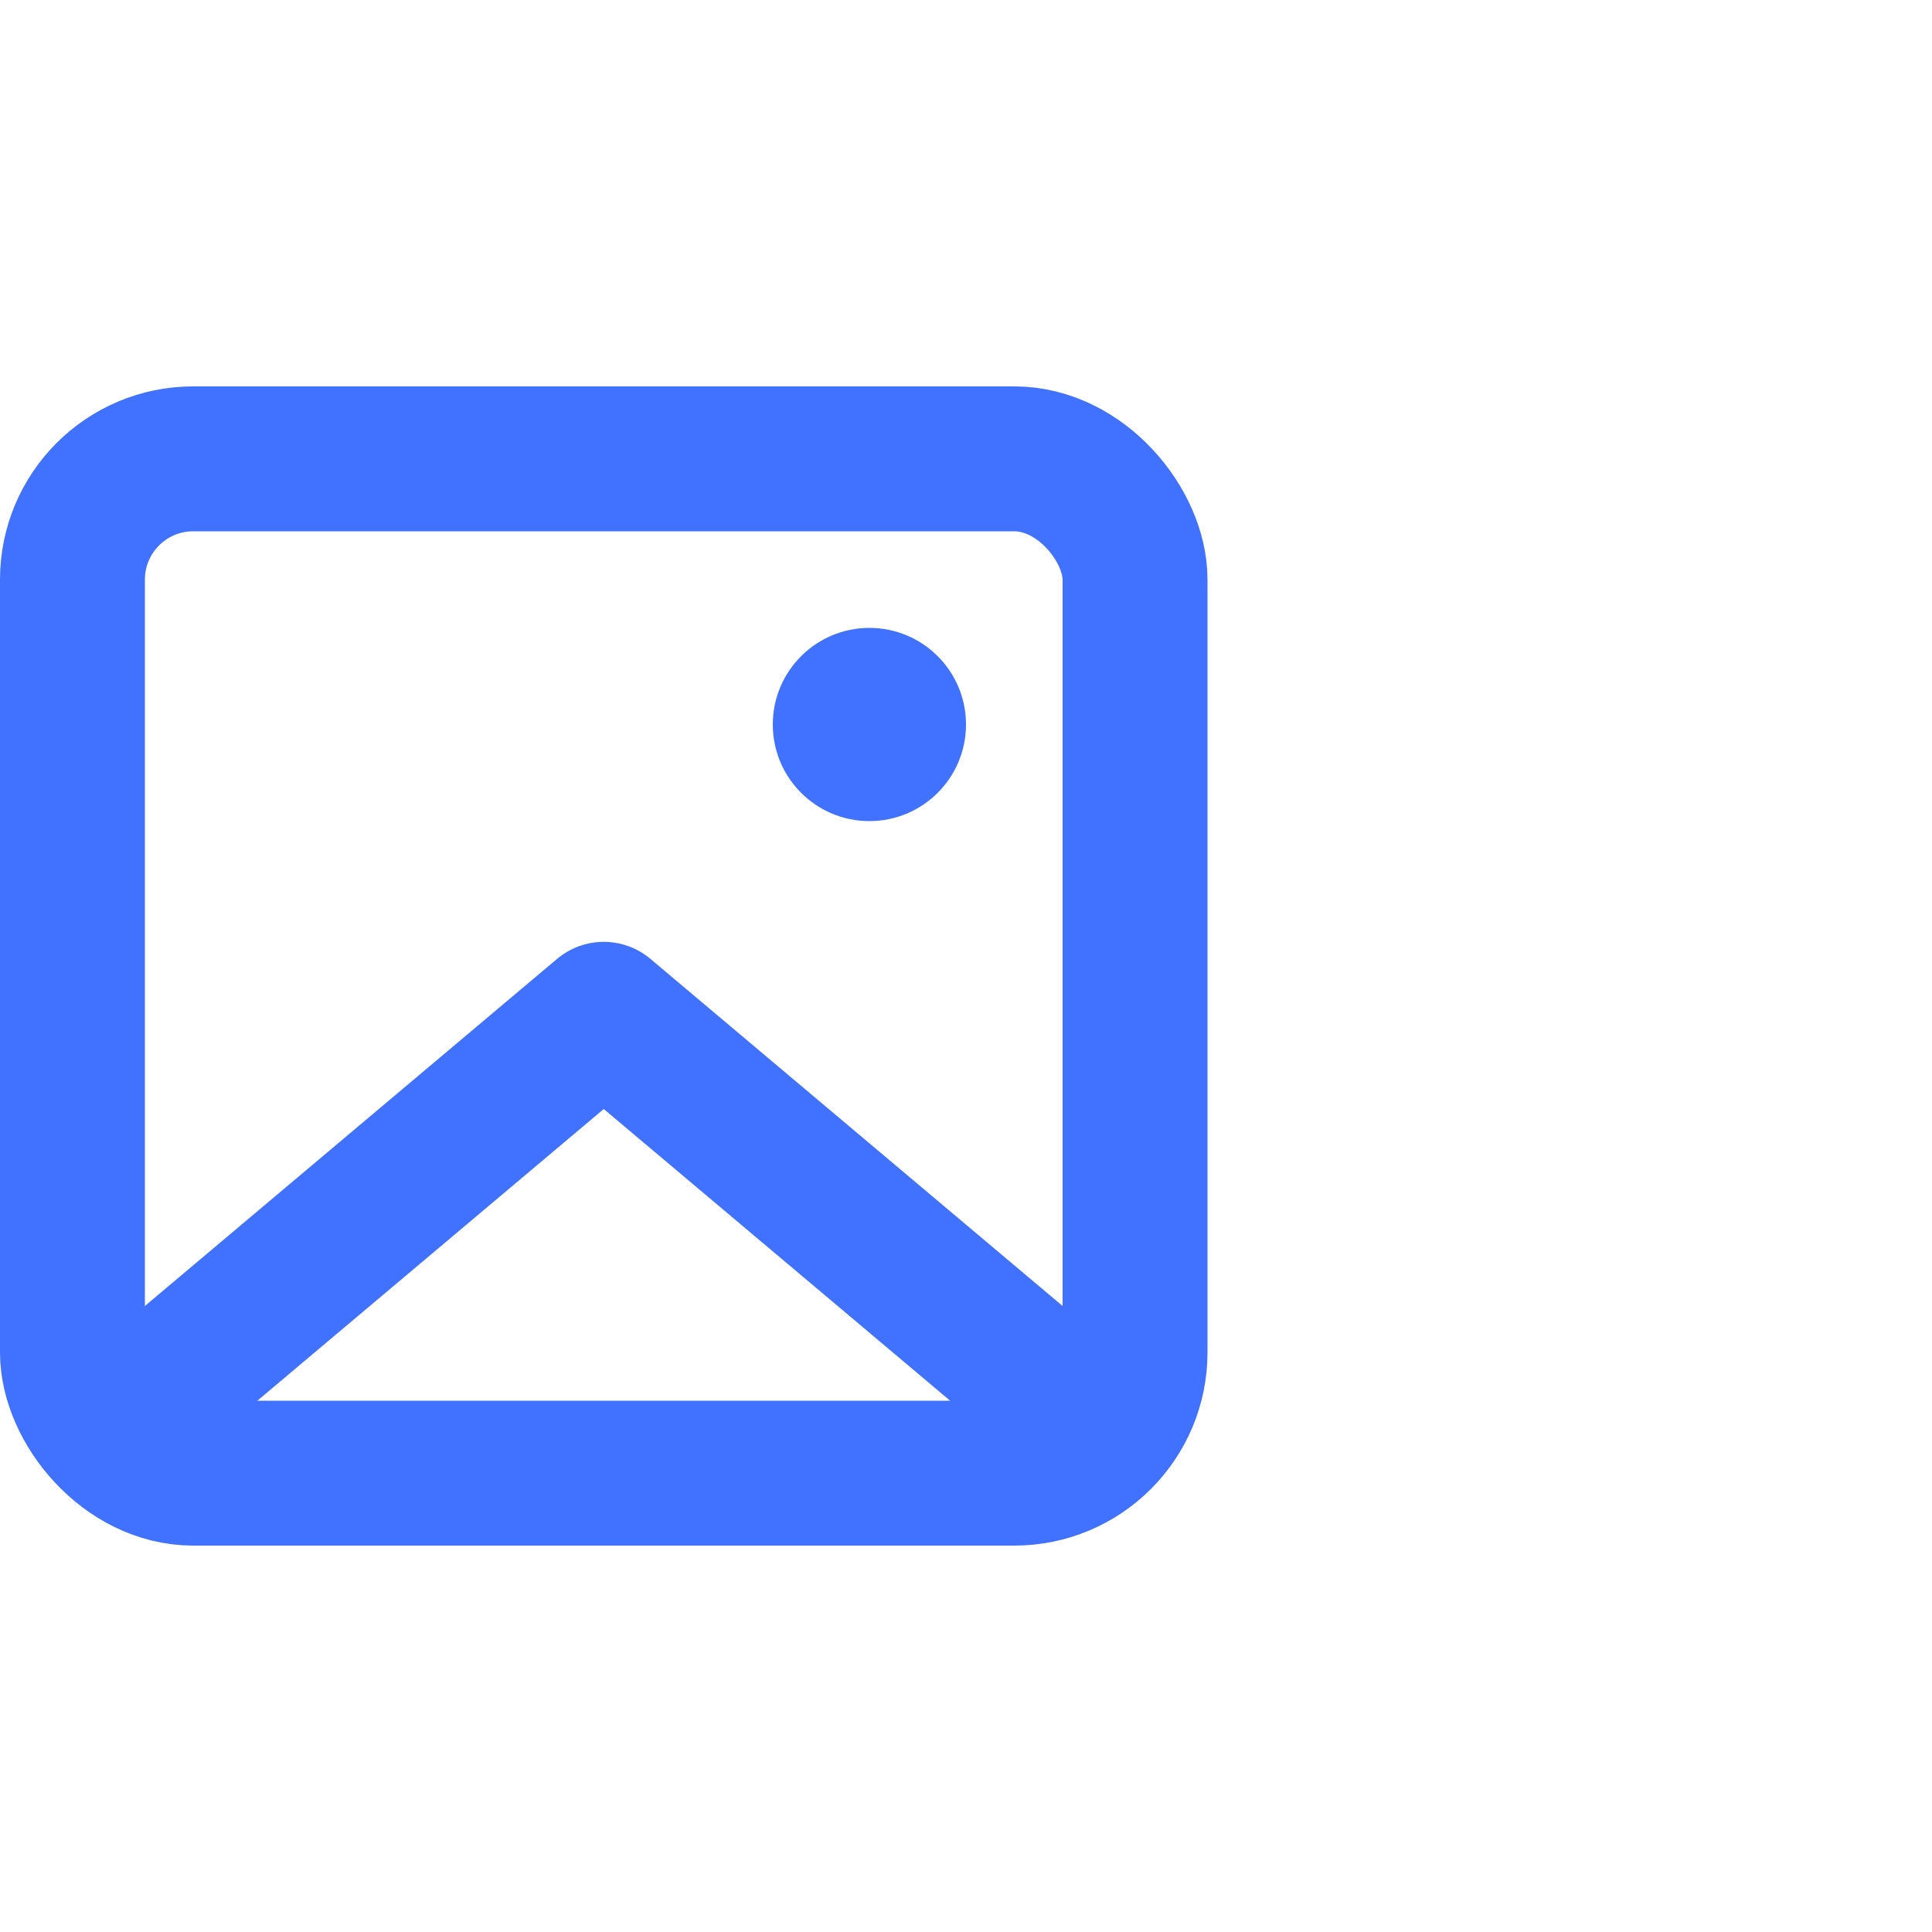
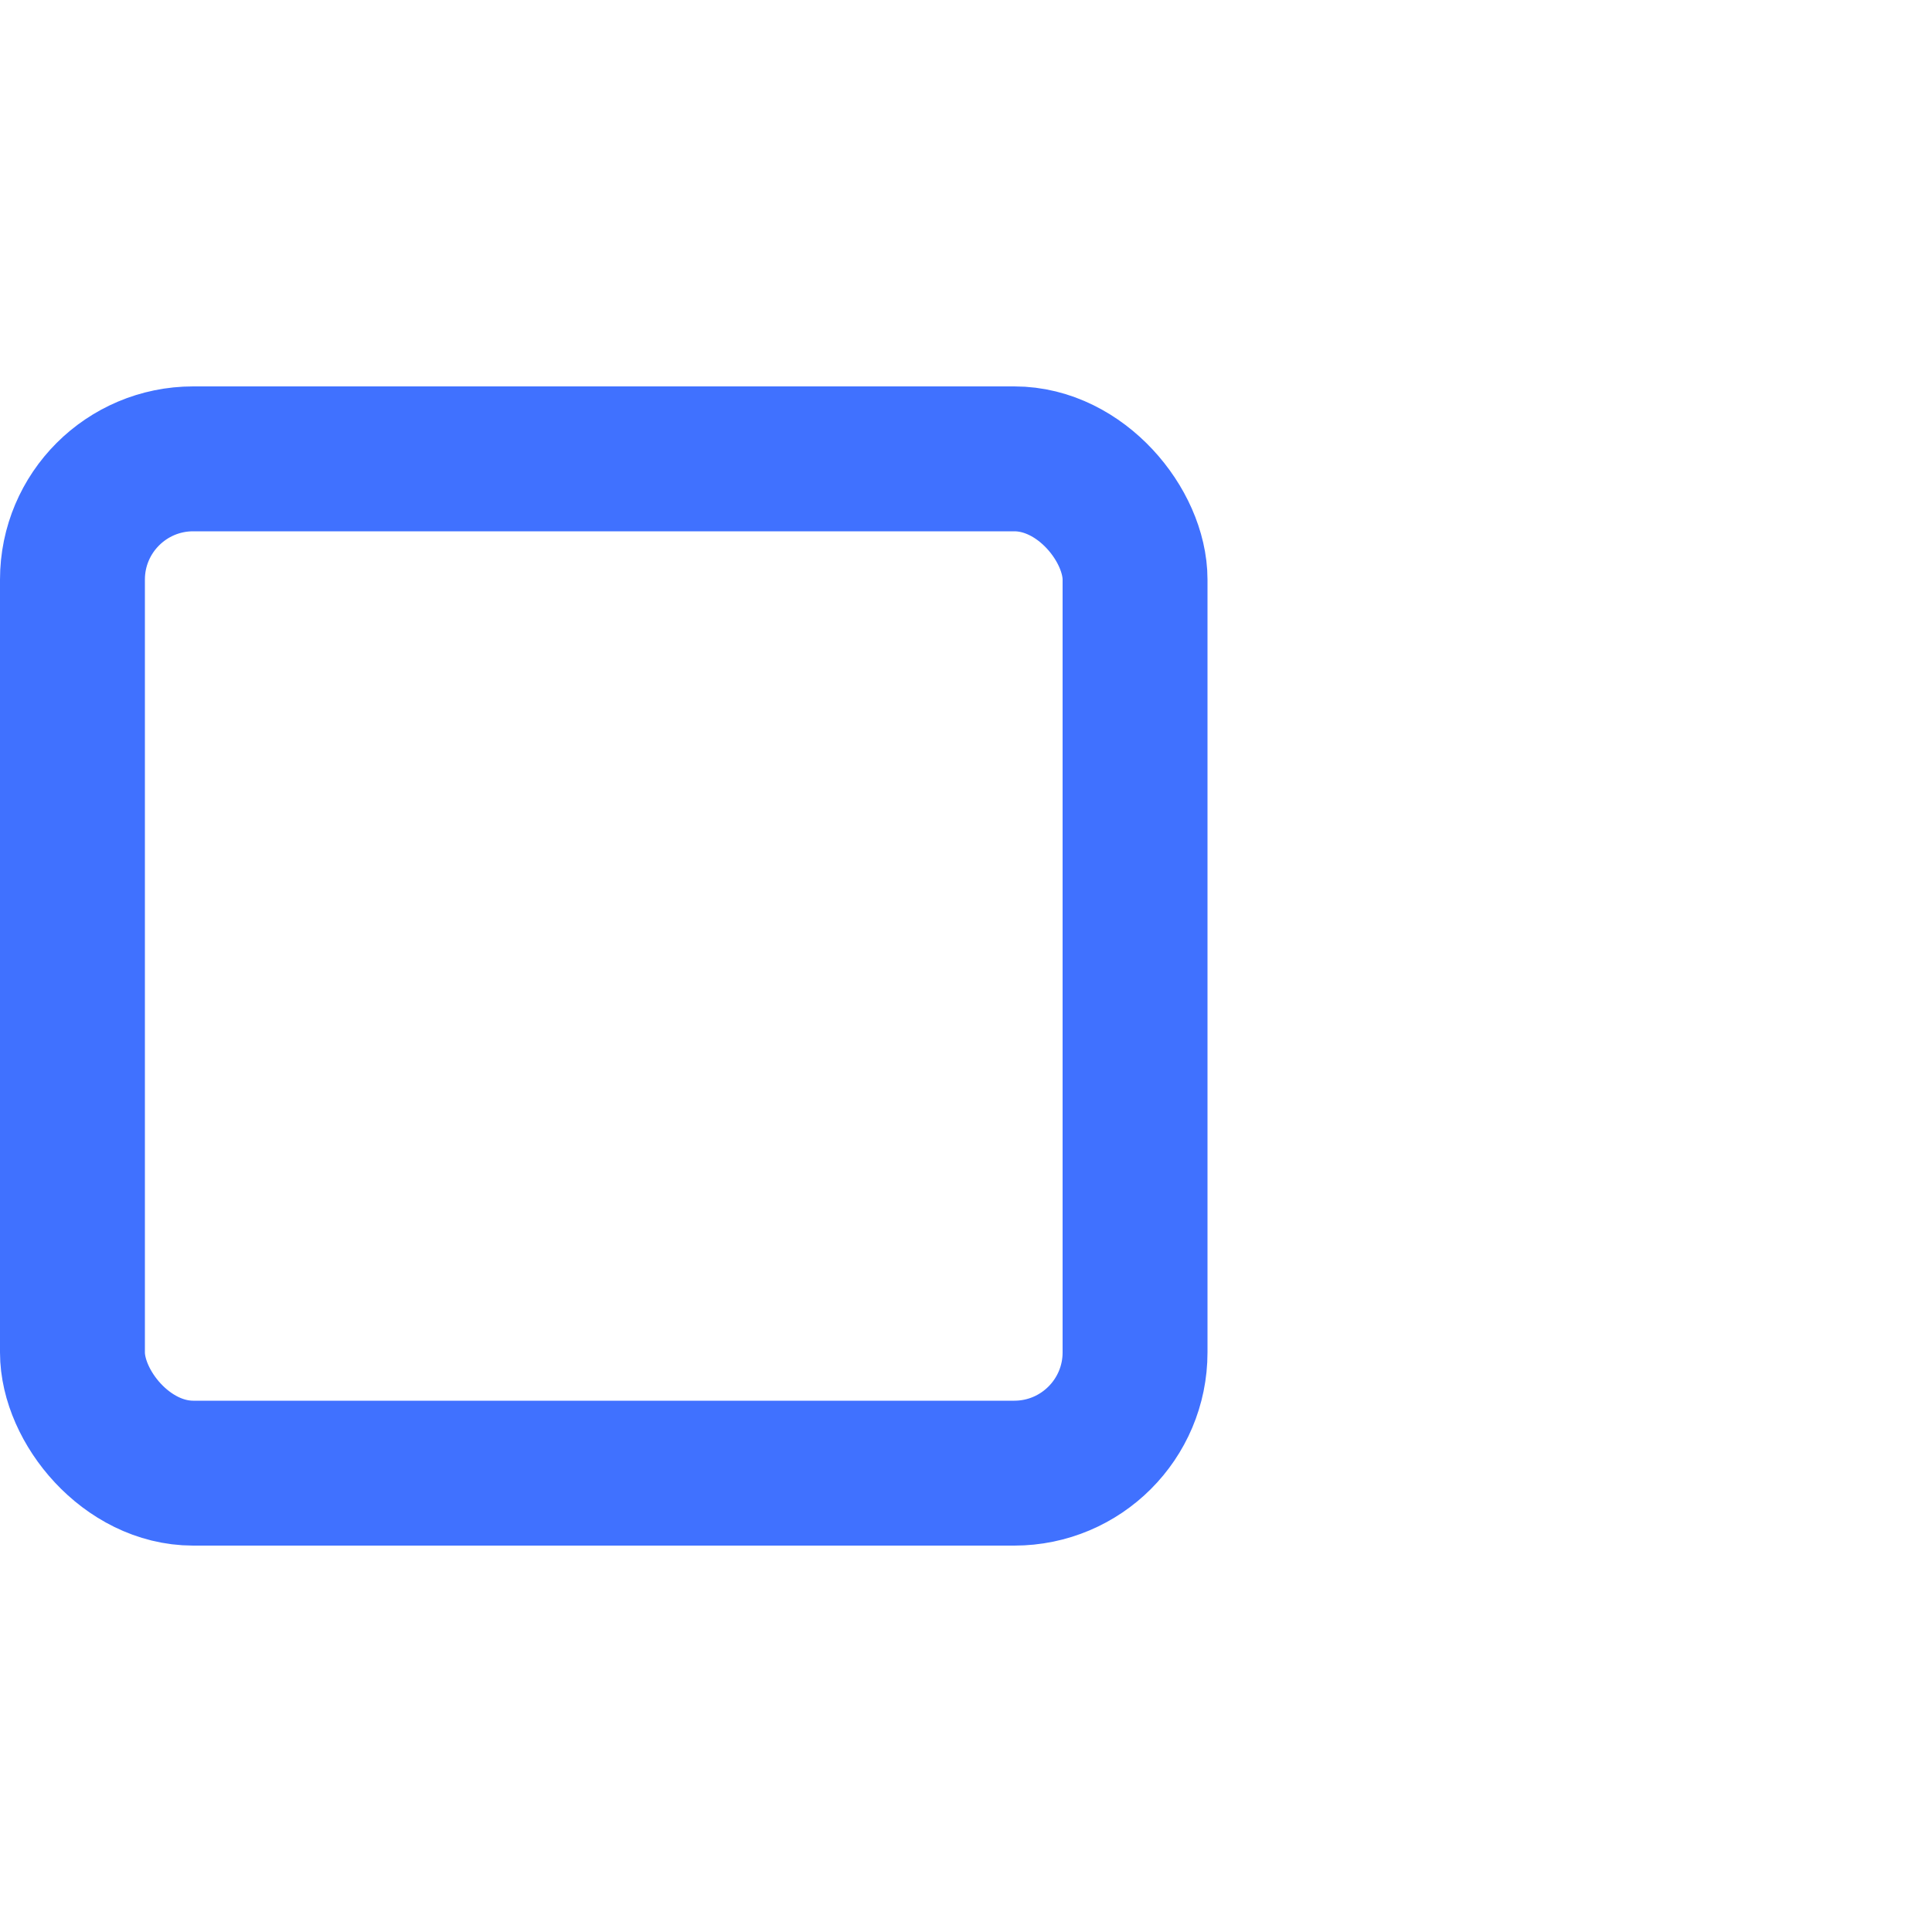
<svg xmlns="http://www.w3.org/2000/svg" fill="none" height="40" viewBox="0 0 40 40" width="40">
-   <path d="m3 29 9.5-8 9.5 8" stroke="#4071ff" stroke-linecap="round" stroke-linejoin="round" stroke-width="3" />
-   <circle cx="18" cy="15" fill="#4071ff" r="2" />
  <rect height="21" rx="2.5" stroke="#4071ff" stroke-width="3" width="22" x="1.5" y="9.5" />
</svg>